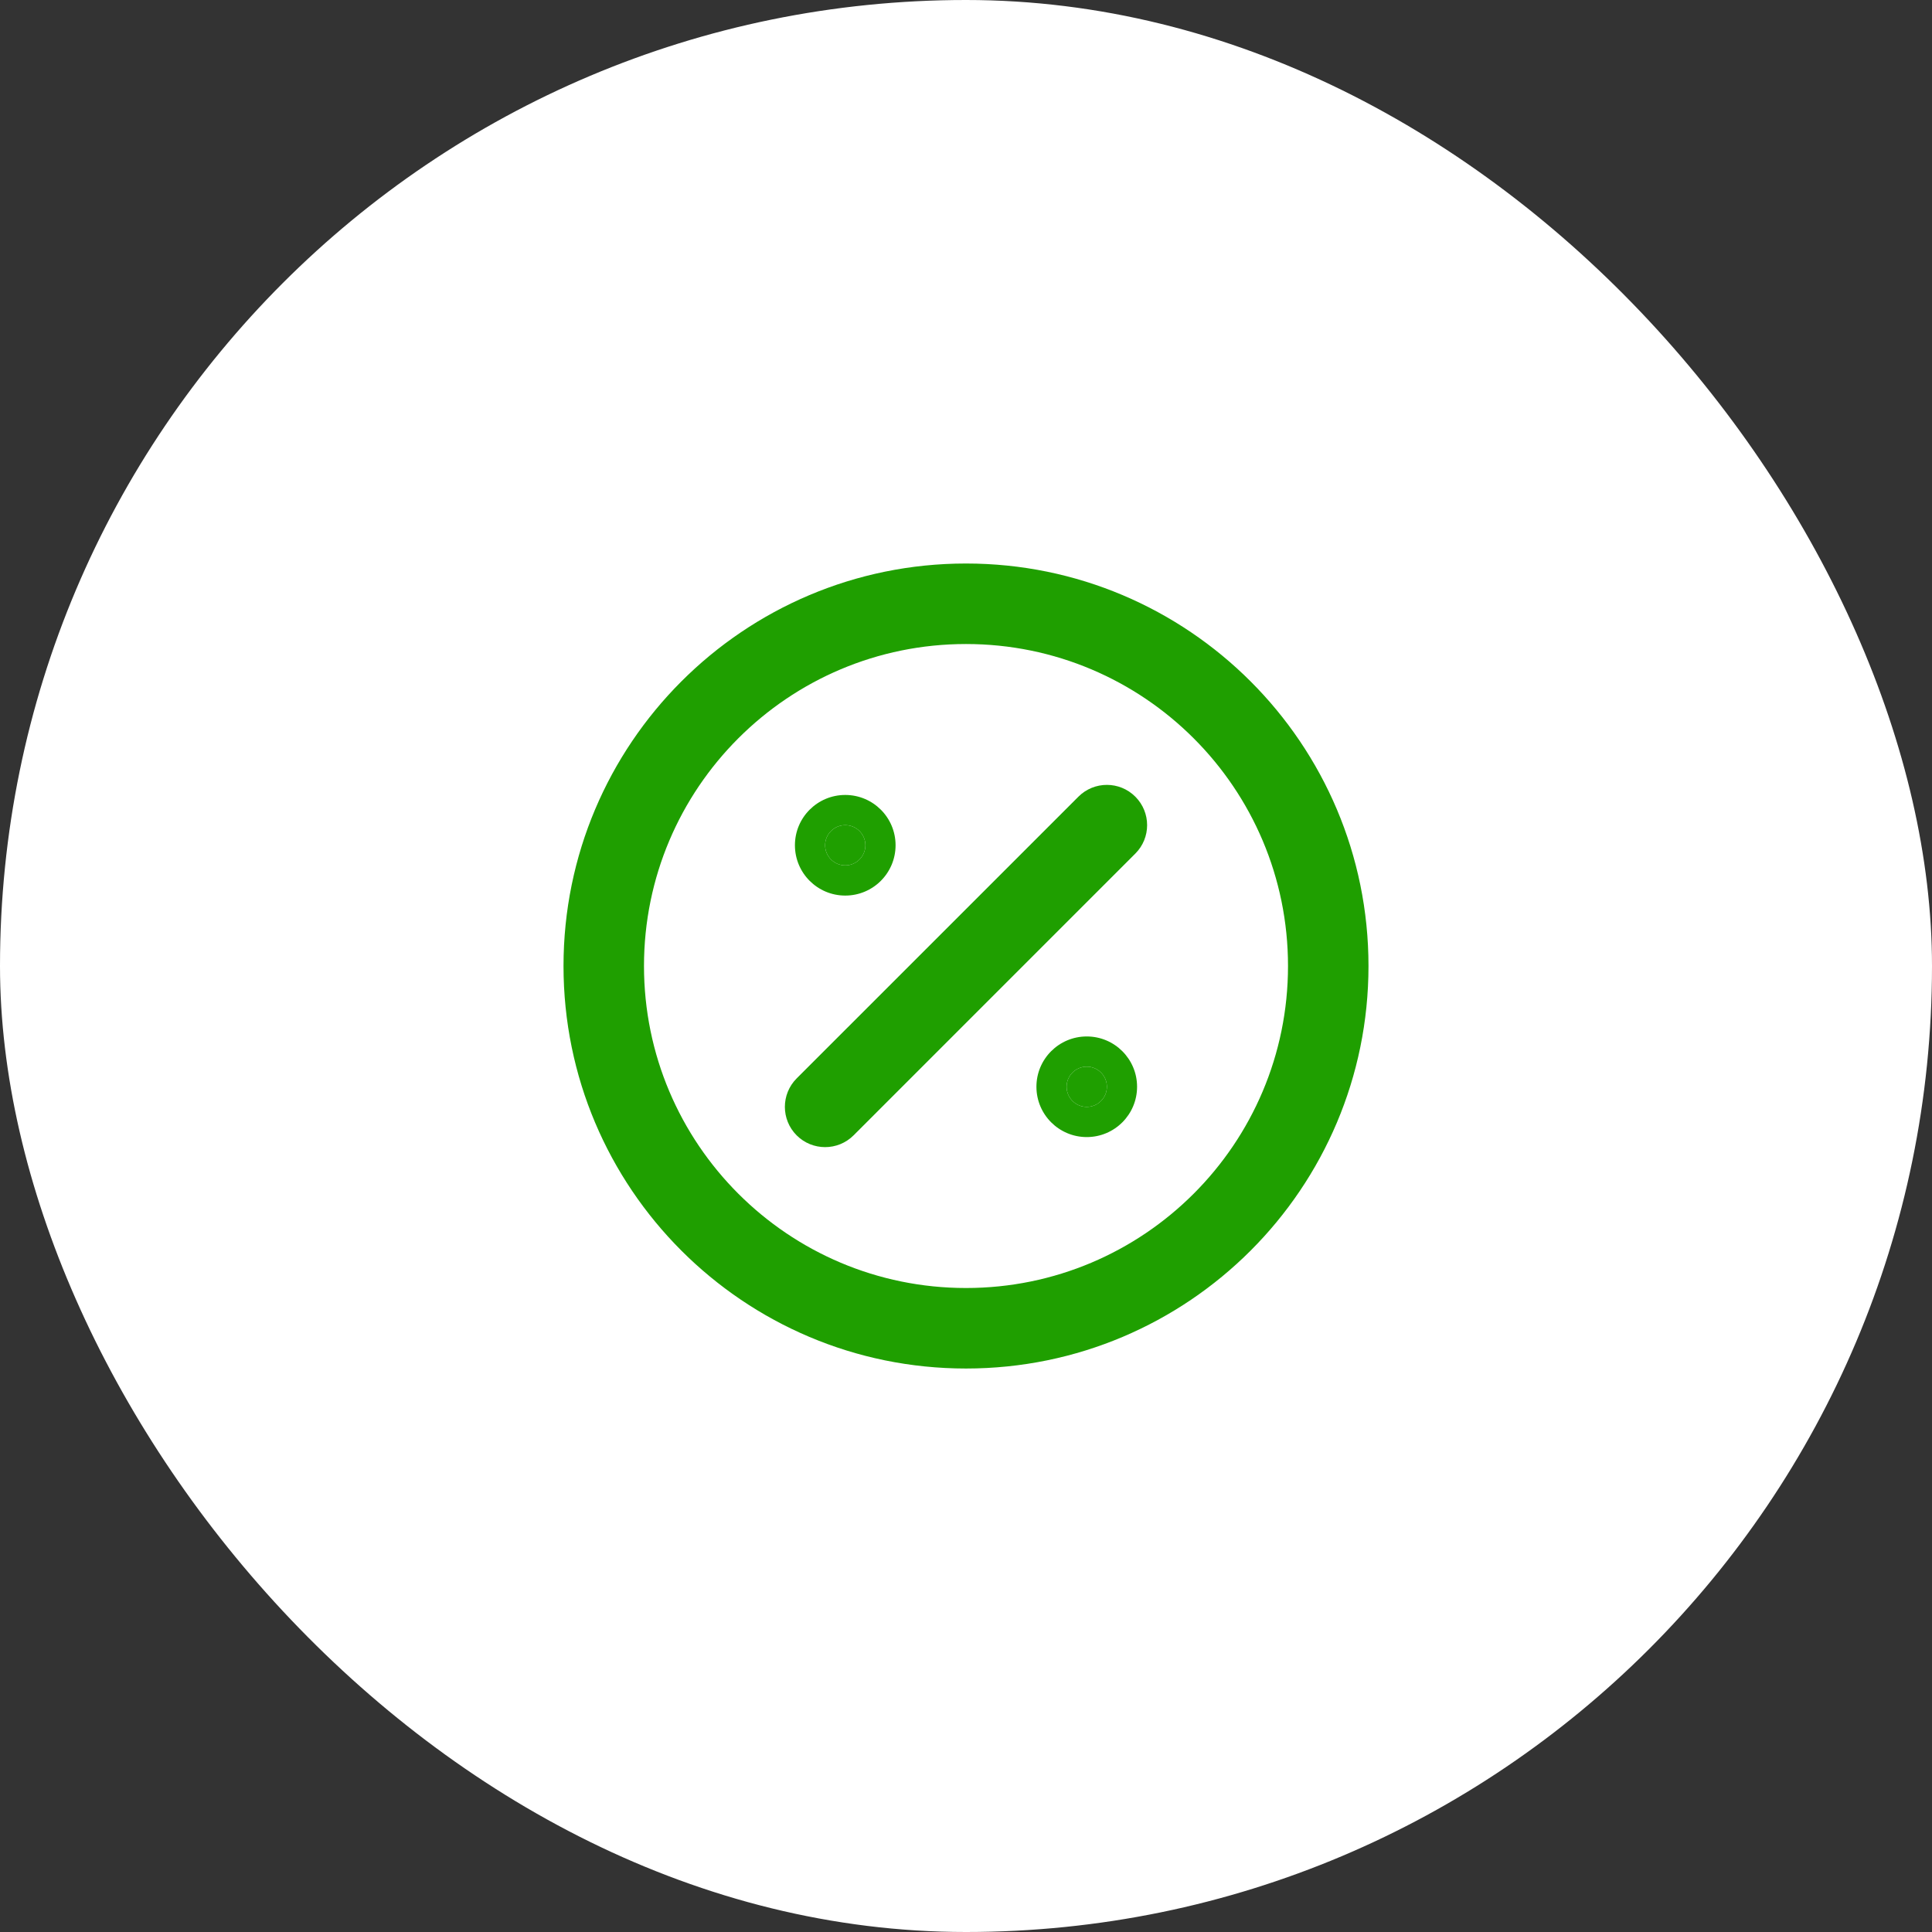
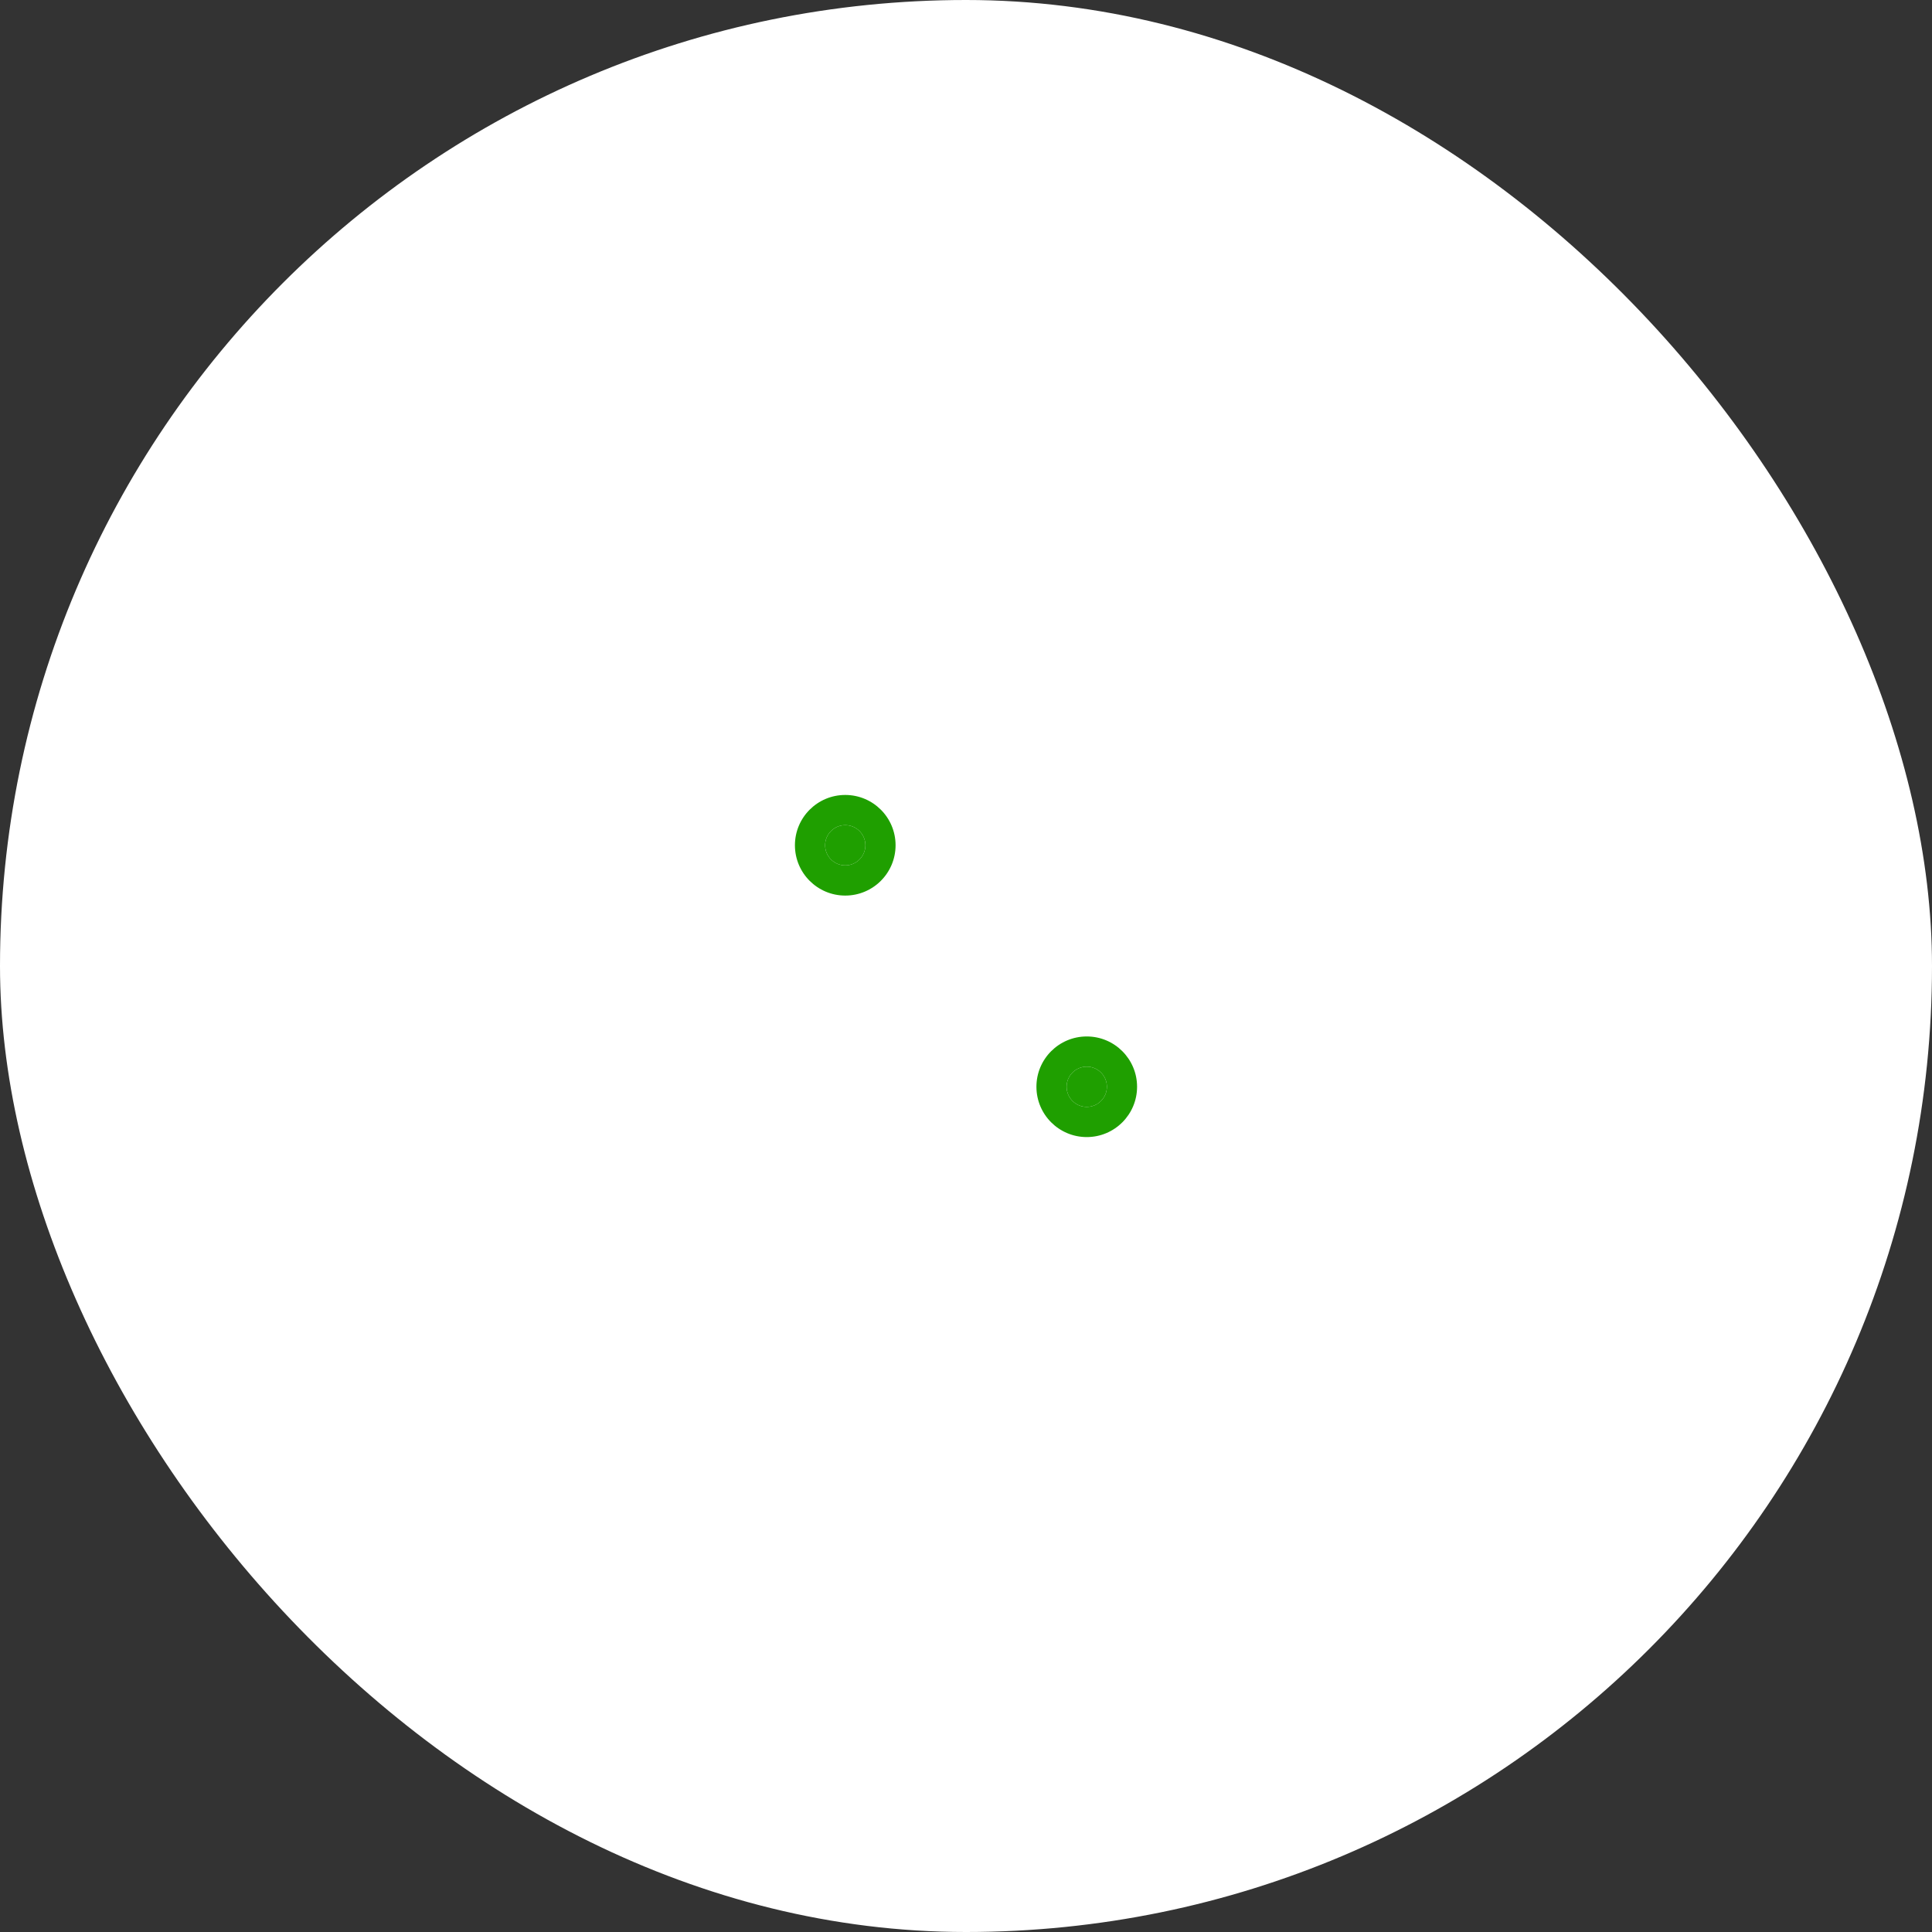
<svg xmlns="http://www.w3.org/2000/svg" width="64" height="64" viewBox="0 0 64 64" fill="none">
  <rect x="0" y="0" width="64" height="64" fill="#333333" stroke="none" />
  <rect width="64" height="64" rx="32" fill="white" />
-   <path fill-rule="evenodd" clip-rule="evenodd" d="M32 21.334C26.109 21.334 21.333 26.109 21.333 32C21.333 37.891 26.109 42.667 32 42.667C37.891 42.667 42.667 37.891 42.667 32C42.667 26.109 37.891 21.334 32 21.334ZM18.667 32C18.667 24.637 24.636 18.667 32 18.667C39.364 18.667 45.333 24.637 45.333 32C45.333 39.364 39.364 45.334 32 45.334C24.636 45.334 18.667 39.364 18.667 32ZM37.609 26.391C38.13 26.912 38.13 27.756 37.609 28.276L28.276 37.61C27.755 38.13 26.911 38.13 26.39 37.61C25.87 37.089 25.87 36.245 26.39 35.724L35.724 26.391C36.245 25.87 37.089 25.87 37.609 26.391Z" fill="#1F9F00" />
  <path d="M28.667 28C28.667 28.369 28.368 28.667 28 28.667C27.632 28.667 27.333 28.369 27.333 28C27.333 27.632 27.632 27.334 28 27.334C28.368 27.334 28.667 27.632 28.667 28Z" fill="#1F9F00" />
  <path fill-rule="evenodd" clip-rule="evenodd" d="M29.667 28C29.667 28.921 28.921 29.667 28 29.667C27.079 29.667 26.333 28.921 26.333 28C26.333 27.08 27.079 26.334 28 26.334C28.921 26.334 29.667 27.08 29.667 28ZM28 28.667C28.368 28.667 28.667 28.369 28.667 28C28.667 27.632 28.368 27.334 28 27.334C27.632 27.334 27.333 27.632 27.333 28C27.333 28.369 27.632 28.667 28 28.667Z" fill="#1F9F00" />
  <path d="M36.667 36C36.667 36.368 36.368 36.667 36 36.667C35.632 36.667 35.333 36.368 35.333 36C35.333 35.632 35.632 35.334 36 35.334C36.368 35.334 36.667 35.632 36.667 36Z" fill="#1F9F00" />
  <path fill-rule="evenodd" clip-rule="evenodd" d="M37.667 36C37.667 36.921 36.92 37.667 36 37.667C35.08 37.667 34.333 36.921 34.333 36C34.333 35.08 35.08 34.334 36 34.334C36.92 34.334 37.667 35.08 37.667 36ZM36 36.667C36.368 36.667 36.667 36.368 36.667 36C36.667 35.632 36.368 35.334 36 35.334C35.632 35.334 35.333 35.632 35.333 36C35.333 36.368 35.632 36.667 36 36.667Z" fill="#1F9F00" />
</svg>